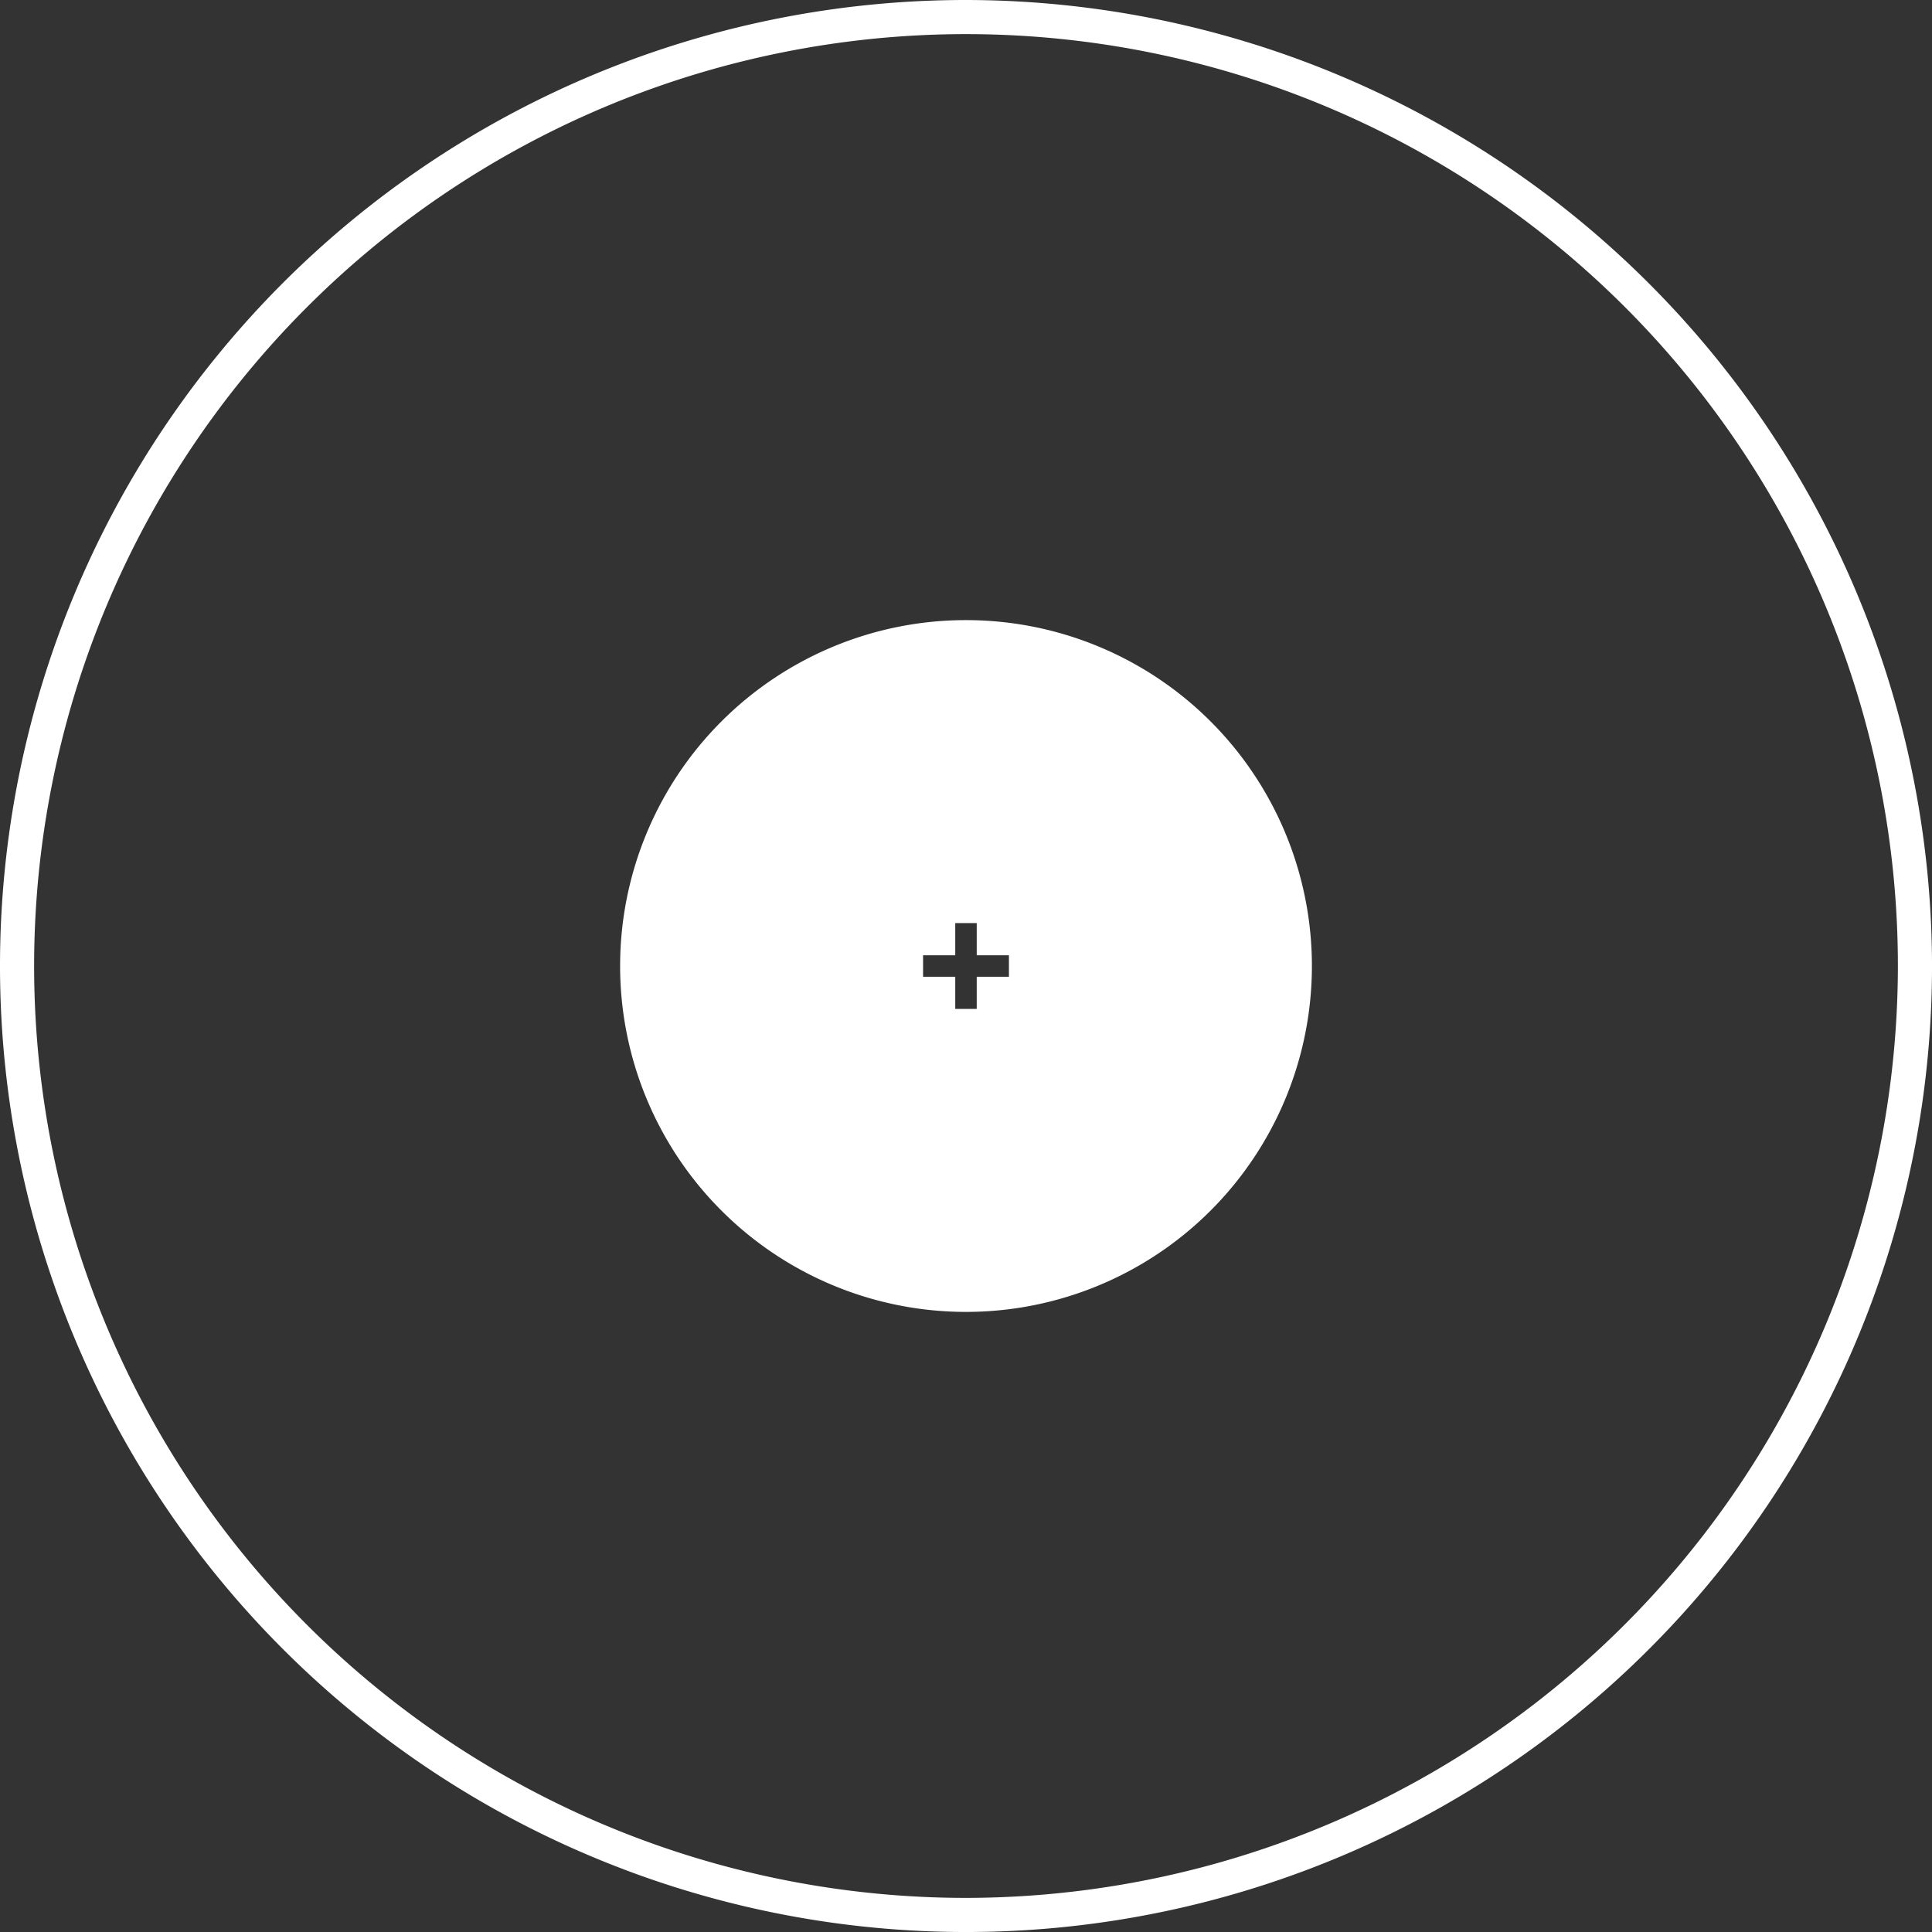
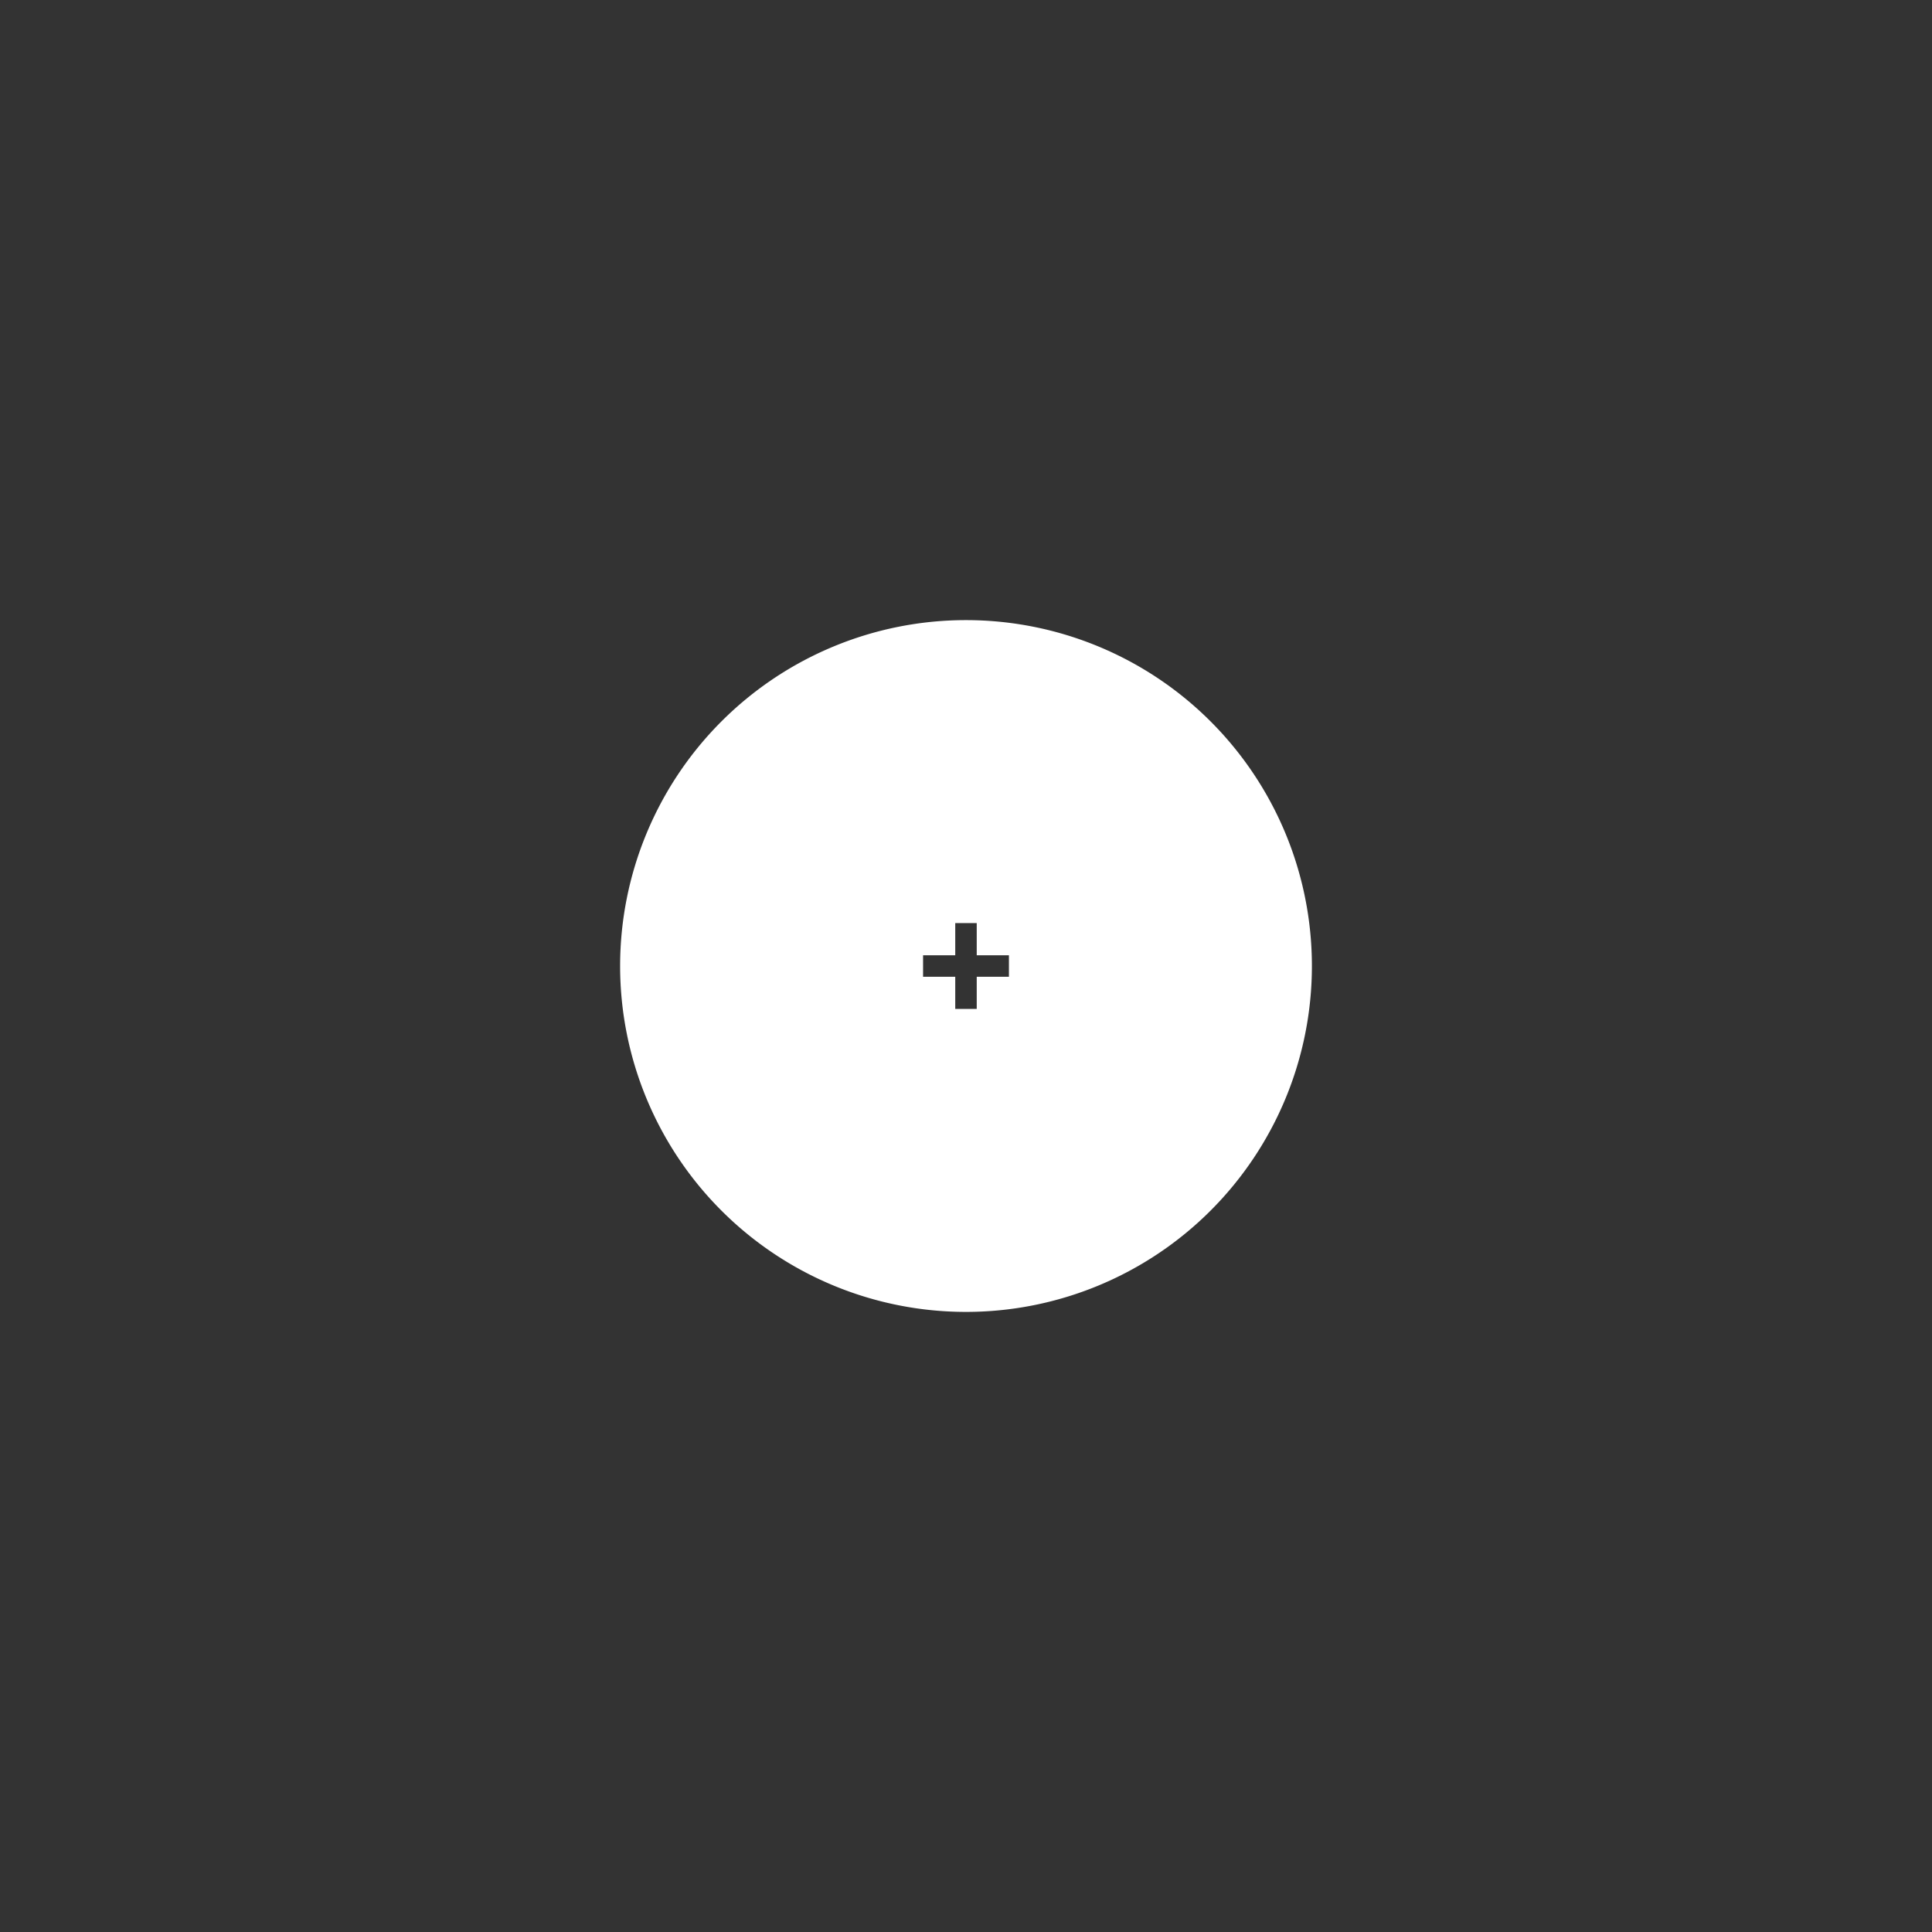
<svg xmlns="http://www.w3.org/2000/svg" id="Group_2" data-name="Group 2" width="104.165" height="104.165" viewBox="0 0 104.165 104.165">
  <rect x="0" y="0" width="104.165" height="104.165" fill="#333333" stroke="none" />
  <defs>
    <clipPath id="clip-path">
      <rect id="Rectangle_1" data-name="Rectangle 1" width="104.165" height="104.165" fill="none" />
    </clipPath>
  </defs>
  <g id="Group_1" data-name="Group 1" clip-path="url(#clip-path)">
-     <path id="Path_1" data-name="Path 1" d="M52.083,0a52.083,52.083,0,1,0,52.083,52.082A52.142,52.142,0,0,0,52.083,0m0,102.326a50.243,50.243,0,1,1,50.243-50.244,50.3,50.3,0,0,1-50.243,50.244" fill="#fff" />
-     <path id="Path_2" data-name="Path 2" d="M109.535,90.886a18.649,18.649,0,1,0,18.649,18.649,18.649,18.649,0,0,0-18.649-18.649m2.314,19.228h-1.736v1.735h-1.158v-1.735h-1.735v-1.158h1.735v-1.736h1.158v1.736h1.736Z" transform="translate(-57.452 -57.452)" fill="#fff" />
+     <path id="Path_2" data-name="Path 2" d="M109.535,90.886a18.649,18.649,0,1,0,18.649,18.649,18.649,18.649,0,0,0-18.649-18.649m2.314,19.228h-1.736v1.735h-1.158v-1.735h-1.735v-1.158h1.735v-1.736h1.158v1.736h1.736" transform="translate(-57.452 -57.452)" fill="#fff" />
  </g>
</svg>